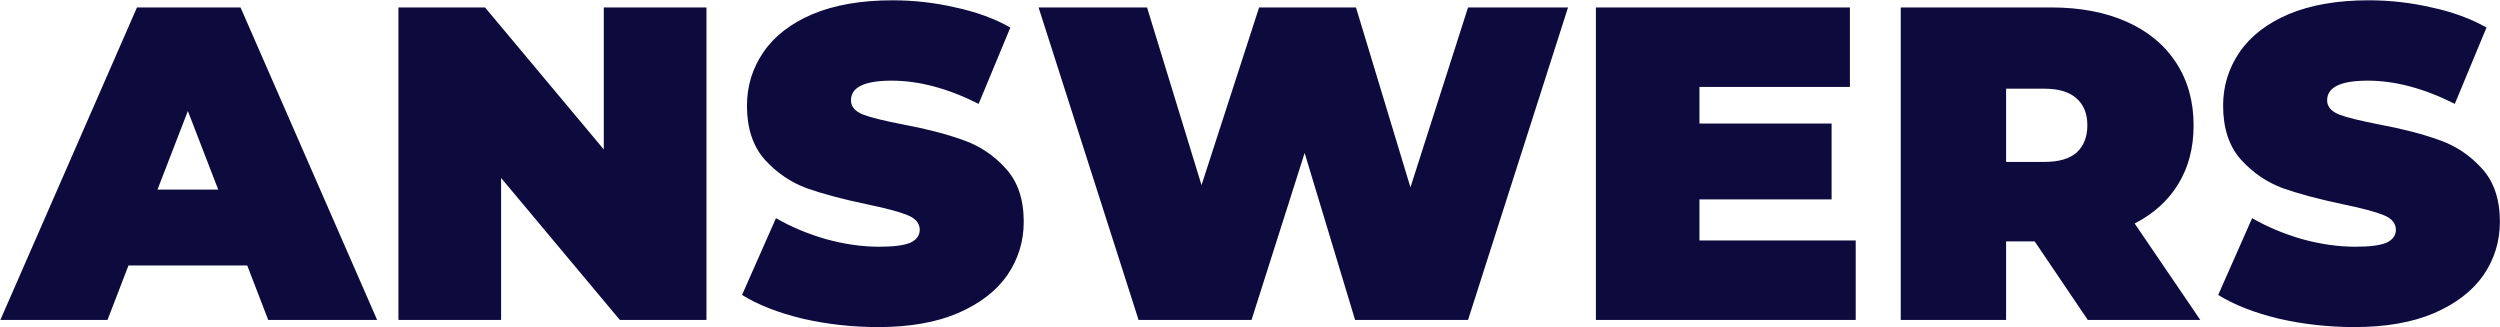
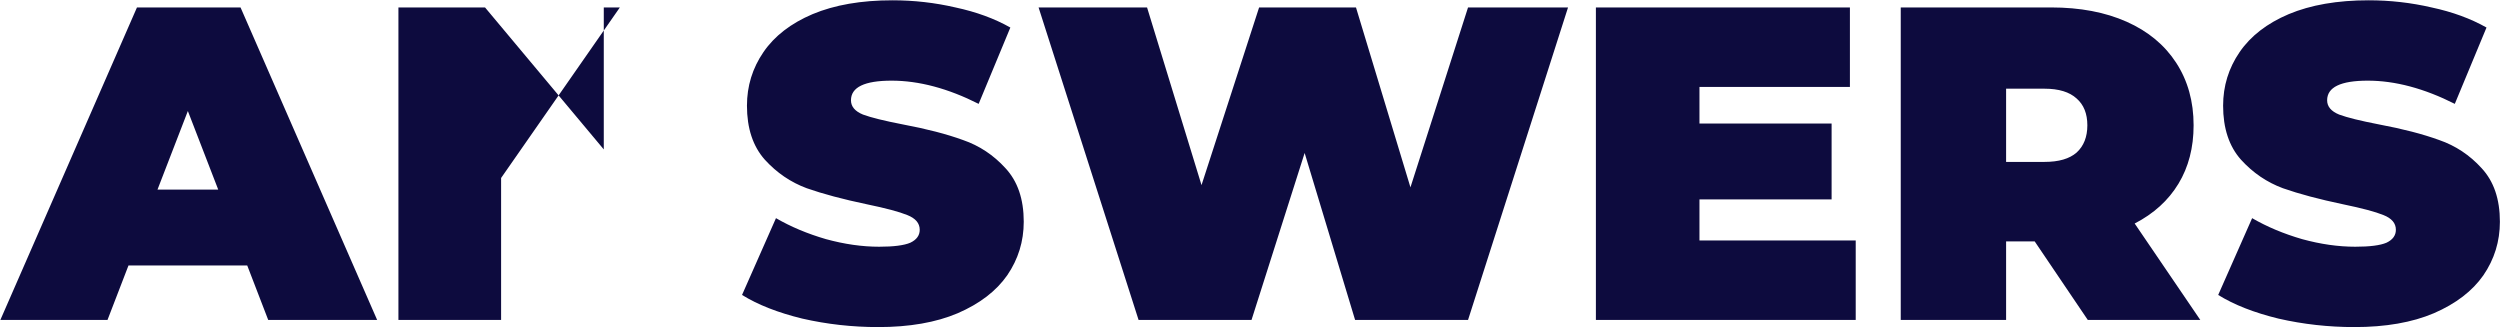
<svg xmlns="http://www.w3.org/2000/svg" width="1680" height="220" viewBox="0 0 1680 220" fill="none">
-   <path d="M166.141 178.4H86.341L72.241 215H0.241L92.041 5H161.641L253.441 215H180.241L166.141 178.4ZM146.641 127.4L126.241 74.6L105.841 127.4H146.641ZM474.741 5V215H416.541L336.741 119.6V215H267.741V5H325.941L405.741 100.4V5H474.741ZM590.154 219.8C572.754 219.8 555.754 217.9 539.154 214.1C522.754 210.1 509.254 204.8 498.654 198.2L521.454 146.6C531.454 152.4 542.654 157.1 555.054 160.7C567.454 164.1 579.354 165.8 590.754 165.8C600.554 165.8 607.554 164.9 611.754 163.1C615.954 161.1 618.054 158.2 618.054 154.4C618.054 150 615.254 146.7 609.654 144.5C604.254 142.3 595.254 139.9 582.654 137.3C566.454 133.9 552.954 130.3 542.154 126.5C531.354 122.5 521.954 116.1 513.954 107.3C505.954 98.3 501.954 86.2 501.954 71C501.954 57.8 505.654 45.8 513.054 35C520.454 24.2 531.454 15.7 546.054 9.5C560.854 3.3 578.754 0.2 599.754 0.2C614.154 0.2 628.254 1.8 642.054 5C656.054 8 668.354 12.5 678.954 18.5L657.654 69.8C637.054 59.4 617.554 54.2 599.154 54.2C580.954 54.2 571.854 58.6 571.854 67.4C571.854 71.6 574.554 74.8 579.954 77C585.354 79 594.254 81.2 606.654 83.6C622.654 86.6 636.154 90.1 647.154 94.1C658.154 97.9 667.654 104.2 675.654 113C683.854 121.8 687.954 133.8 687.954 149C687.954 162.2 684.254 174.2 676.854 185C669.454 195.6 658.354 204.1 643.554 210.5C628.954 216.7 611.154 219.8 590.154 219.8ZM1053.72 5L986.522 215H910.622L876.722 102.8L841.022 215H765.122L697.922 5H770.822L807.422 124.4L846.122 5H911.222L947.822 125.9L986.522 5H1053.72ZM1247.04 161.6V215H1072.44V5H1243.14V58.4H1142.04V83H1230.84V134H1142.04V161.6H1247.04ZM1367.3 162.2H1348.1V215H1277.3V5H1378.4C1397.8 5 1414.7 8.2 1429.1 14.6C1443.5 21 1454.6 30.2 1462.4 42.2C1470.2 54.2 1474.1 68.2 1474.1 84.2C1474.1 99.2 1470.7 112.3 1463.9 123.5C1457.1 134.7 1447.3 143.6 1434.5 150.2L1478.6 215H1403L1367.3 162.2ZM1402.7 84.2C1402.7 76.4 1400.3 70.4 1395.5 66.2C1390.7 61.8 1383.5 59.6 1373.9 59.6H1348.1V108.8H1373.9C1383.5 108.8 1390.7 106.7 1395.5 102.5C1400.3 98.1 1402.7 92 1402.7 84.2ZM1582.13 219.8C1564.73 219.8 1547.73 217.9 1531.13 214.1C1514.73 210.1 1501.23 204.8 1490.63 198.2L1513.43 146.6C1523.43 152.4 1534.63 157.1 1547.03 160.7C1559.43 164.1 1571.33 165.8 1582.73 165.8C1592.53 165.8 1599.53 164.9 1603.73 163.1C1607.93 161.1 1610.03 158.2 1610.03 154.4C1610.03 150 1607.23 146.7 1601.63 144.5C1596.23 142.3 1587.23 139.9 1574.63 137.3C1558.43 133.9 1544.93 130.3 1534.13 126.5C1523.33 122.5 1513.93 116.1 1505.93 107.3C1497.93 98.3 1493.93 86.2 1493.93 71C1493.93 57.8 1497.63 45.8 1505.03 35C1512.43 24.2 1523.43 15.7 1538.03 9.5C1552.83 3.3 1570.73 0.2 1591.73 0.2C1606.13 0.2 1620.23 1.8 1634.03 5C1648.03 8 1660.33 12.5 1670.93 18.5L1649.63 69.8C1629.03 59.4 1609.53 54.2 1591.13 54.2C1572.93 54.2 1563.83 58.6 1563.83 67.4C1563.83 71.6 1566.53 74.8 1571.93 77C1577.33 79 1586.23 81.2 1598.63 83.6C1614.63 86.6 1628.13 90.1 1639.13 94.1C1650.13 97.9 1659.63 104.2 1667.63 113C1675.83 121.8 1679.93 133.8 1679.93 149C1679.93 162.2 1676.23 174.2 1668.83 185C1661.43 195.6 1650.33 204.1 1635.53 210.5C1620.93 216.7 1603.13 219.8 1582.13 219.8Z" fill="#0D0B3E" />
+   <path d="M166.141 178.4H86.341L72.241 215H0.241L92.041 5H161.641L253.441 215H180.241L166.141 178.4ZM146.641 127.4L126.241 74.6L105.841 127.4H146.641ZM474.741 5H416.541L336.741 119.6V215H267.741V5H325.941L405.741 100.4V5H474.741ZM590.154 219.8C572.754 219.8 555.754 217.9 539.154 214.1C522.754 210.1 509.254 204.8 498.654 198.2L521.454 146.6C531.454 152.4 542.654 157.1 555.054 160.7C567.454 164.1 579.354 165.8 590.754 165.8C600.554 165.8 607.554 164.9 611.754 163.1C615.954 161.1 618.054 158.2 618.054 154.4C618.054 150 615.254 146.7 609.654 144.5C604.254 142.3 595.254 139.9 582.654 137.3C566.454 133.9 552.954 130.3 542.154 126.5C531.354 122.5 521.954 116.1 513.954 107.3C505.954 98.3 501.954 86.2 501.954 71C501.954 57.8 505.654 45.8 513.054 35C520.454 24.2 531.454 15.7 546.054 9.5C560.854 3.3 578.754 0.2 599.754 0.2C614.154 0.2 628.254 1.8 642.054 5C656.054 8 668.354 12.5 678.954 18.5L657.654 69.8C637.054 59.4 617.554 54.2 599.154 54.2C580.954 54.2 571.854 58.6 571.854 67.4C571.854 71.6 574.554 74.8 579.954 77C585.354 79 594.254 81.2 606.654 83.6C622.654 86.6 636.154 90.1 647.154 94.1C658.154 97.9 667.654 104.2 675.654 113C683.854 121.8 687.954 133.8 687.954 149C687.954 162.2 684.254 174.2 676.854 185C669.454 195.6 658.354 204.1 643.554 210.5C628.954 216.7 611.154 219.8 590.154 219.8ZM1053.72 5L986.522 215H910.622L876.722 102.8L841.022 215H765.122L697.922 5H770.822L807.422 124.4L846.122 5H911.222L947.822 125.9L986.522 5H1053.72ZM1247.04 161.6V215H1072.44V5H1243.14V58.4H1142.04V83H1230.84V134H1142.04V161.6H1247.04ZM1367.3 162.2H1348.1V215H1277.3V5H1378.4C1397.8 5 1414.7 8.2 1429.1 14.6C1443.5 21 1454.6 30.2 1462.4 42.2C1470.2 54.2 1474.1 68.2 1474.1 84.2C1474.1 99.2 1470.7 112.3 1463.9 123.5C1457.1 134.7 1447.3 143.6 1434.5 150.2L1478.6 215H1403L1367.3 162.2ZM1402.7 84.2C1402.7 76.4 1400.3 70.4 1395.5 66.2C1390.7 61.8 1383.5 59.6 1373.9 59.6H1348.1V108.8H1373.9C1383.5 108.8 1390.7 106.7 1395.5 102.5C1400.3 98.1 1402.7 92 1402.7 84.2ZM1582.13 219.8C1564.73 219.8 1547.73 217.9 1531.13 214.1C1514.73 210.1 1501.23 204.8 1490.63 198.2L1513.43 146.6C1523.43 152.4 1534.63 157.1 1547.03 160.7C1559.43 164.1 1571.33 165.8 1582.73 165.8C1592.53 165.8 1599.53 164.9 1603.73 163.1C1607.93 161.1 1610.03 158.2 1610.03 154.4C1610.03 150 1607.23 146.7 1601.63 144.5C1596.23 142.3 1587.23 139.9 1574.63 137.3C1558.43 133.9 1544.93 130.3 1534.13 126.5C1523.33 122.5 1513.93 116.1 1505.93 107.3C1497.93 98.3 1493.93 86.2 1493.93 71C1493.93 57.8 1497.63 45.8 1505.03 35C1512.43 24.2 1523.43 15.7 1538.03 9.5C1552.83 3.3 1570.73 0.2 1591.73 0.2C1606.13 0.2 1620.23 1.8 1634.03 5C1648.03 8 1660.33 12.5 1670.93 18.5L1649.63 69.8C1629.03 59.4 1609.53 54.2 1591.13 54.2C1572.93 54.2 1563.83 58.6 1563.83 67.4C1563.83 71.6 1566.53 74.8 1571.93 77C1577.33 79 1586.23 81.2 1598.63 83.6C1614.63 86.6 1628.13 90.1 1639.13 94.1C1650.13 97.9 1659.63 104.2 1667.63 113C1675.83 121.8 1679.93 133.8 1679.93 149C1679.93 162.2 1676.23 174.2 1668.83 185C1661.43 195.6 1650.33 204.1 1635.53 210.5C1620.93 216.7 1603.13 219.8 1582.13 219.8Z" fill="#0D0B3E" />
</svg>